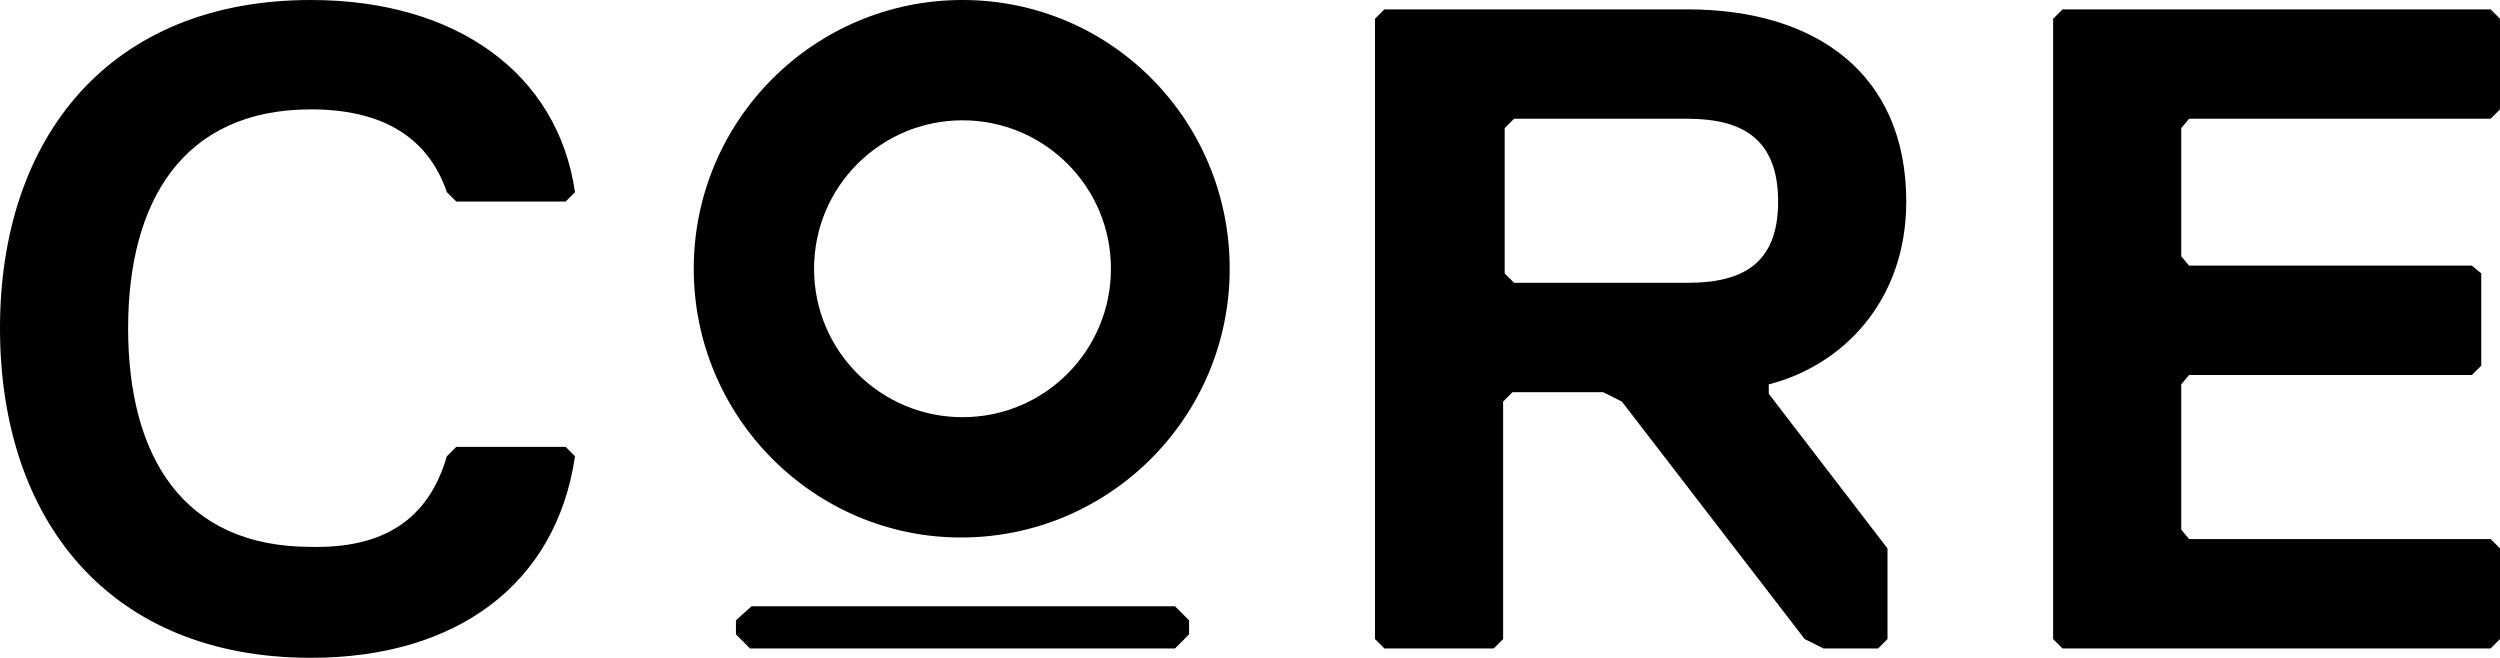
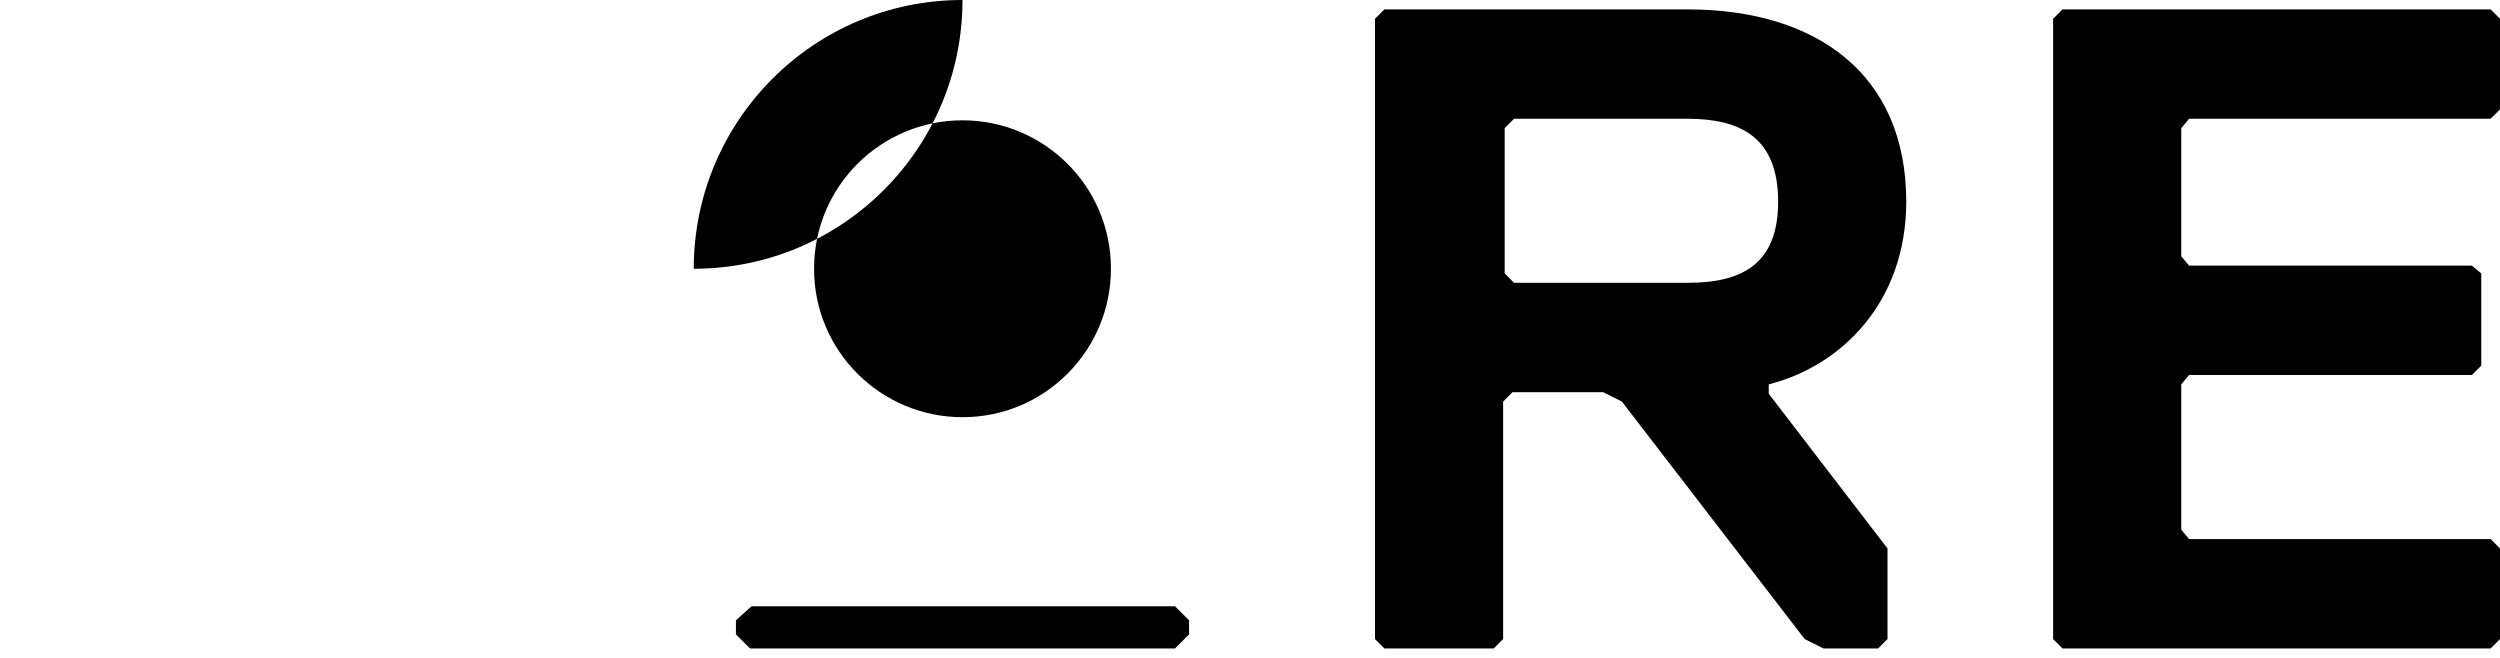
<svg xmlns="http://www.w3.org/2000/svg" version="1.1" id="logo_text" x="0px" y="0px" viewBox="0 0 160 42.1" style="enable-background:new 0 0 160 42.1;" xml:space="preserve">
  <g>
-     <path d="M28.6,29.2l0.6-0.6h7l0.6,0.6c-1.2,8.2-7.6,12.9-16.9,12.9C7,42.1,0,33.3,0,21C0,8.8,7,0,19.9,0c9.3,0,15.8,4.7,16.9,12.3   l-0.6,0.6l-7,0l-0.6-0.6C27.4,8.8,24.5,7,19.9,7C11.7,7,8.2,12.9,8.2,21c0,8.2,3.5,14,11.7,14C24.5,35.1,27.4,33.3,28.6,29.2" />
    <g>
      <path d="M108,7.6l-11.1,0l-0.6,0.6v9.3l0.6,0.6l11.1,0c3.5,0,5.8-1.2,5.8-5.2C113.8,8.8,111.4,7.6,108,7.6 M113.2,24.6v0.6    l7.6,9.9l0,5.8l-0.6,0.6l-3.5,0l-1.2-0.6l-11.7-15.2l-1.2-0.6l-5.8,0l-0.6,0.6l0,15.2l-0.6,0.6l-7,0l-0.6-0.6V1.2l0.6-0.6H108    c8.2,0,14,4.1,14,12.3C122,19.3,117.9,23.4,113.2,24.6" />
      <polygon points="159.4,41.5 132,41.5 131.4,40.9 131.4,1.2 132,0.6 159.4,0.6 160,1.2 160,7 159.4,7.6 140.1,7.6 139.6,8.2     139.6,16.4 140.1,17 158.2,17 158.8,17.5 158.8,23.4 158.2,24 140.1,24 139.6,24.6 139.6,33.9 140.1,34.5 159.4,34.5 160,35.1     160,40.9   " />
-       <path d="M61.6,0c-9.5,0-17.2,7.7-17.2,17.2c0,9.5,7.7,17.2,17.1,17.2c9.5,0,17.2-7.7,17.2-17.2S71.1,0,61.6,0 M61.6,7.7    c5.2,0,9.5,4.2,9.5,9.5c0,5.2-4.2,9.5-9.5,9.5c-5.2,0-9.5-4.2-9.5-9.5C52.1,11.9,56.4,7.7,61.6,7.7" />
+       <path d="M61.6,0c-9.5,0-17.2,7.7-17.2,17.2c9.5,0,17.2-7.7,17.2-17.2S71.1,0,61.6,0 M61.6,7.7    c5.2,0,9.5,4.2,9.5,9.5c0,5.2-4.2,9.5-9.5,9.5c-5.2,0-9.5-4.2-9.5-9.5C52.1,11.9,56.4,7.7,61.6,7.7" />
      <polygon points="48.1,38.8 47.1,39.7 47.1,40.6 48,41.5 75.2,41.5 76.1,40.6 76.1,39.7 75.2,38.8   " />
    </g>
  </g>
</svg>